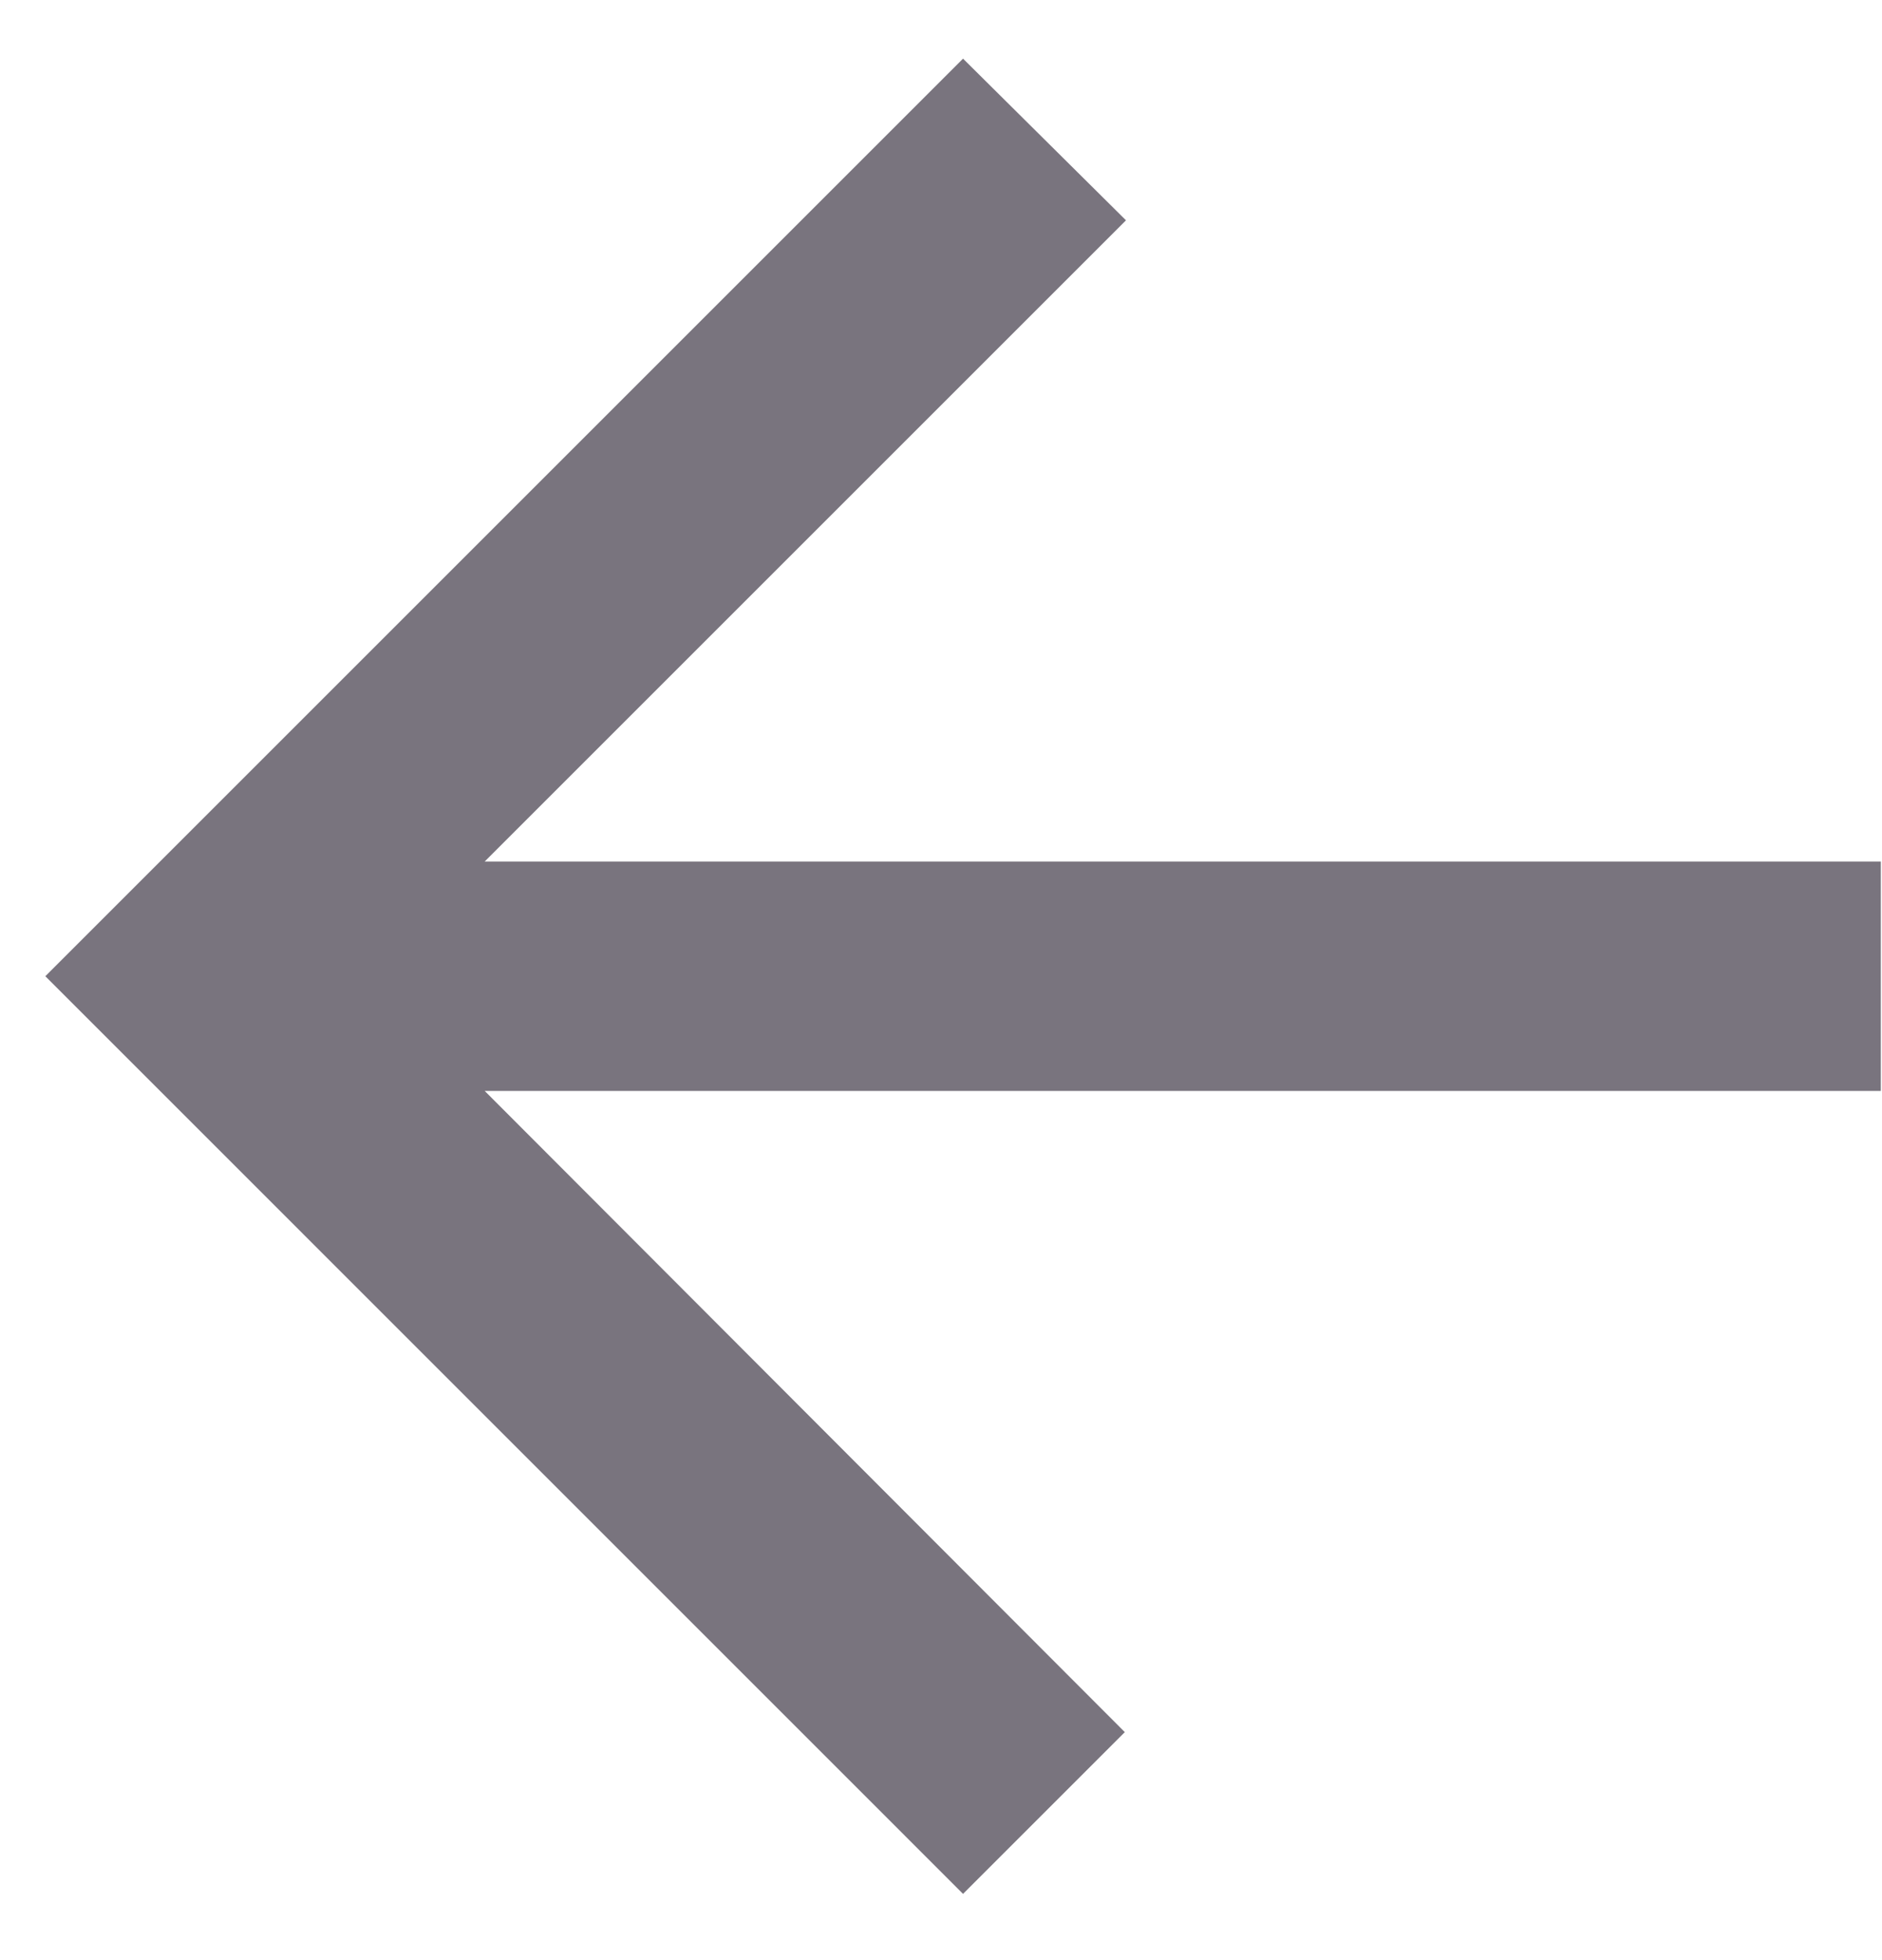
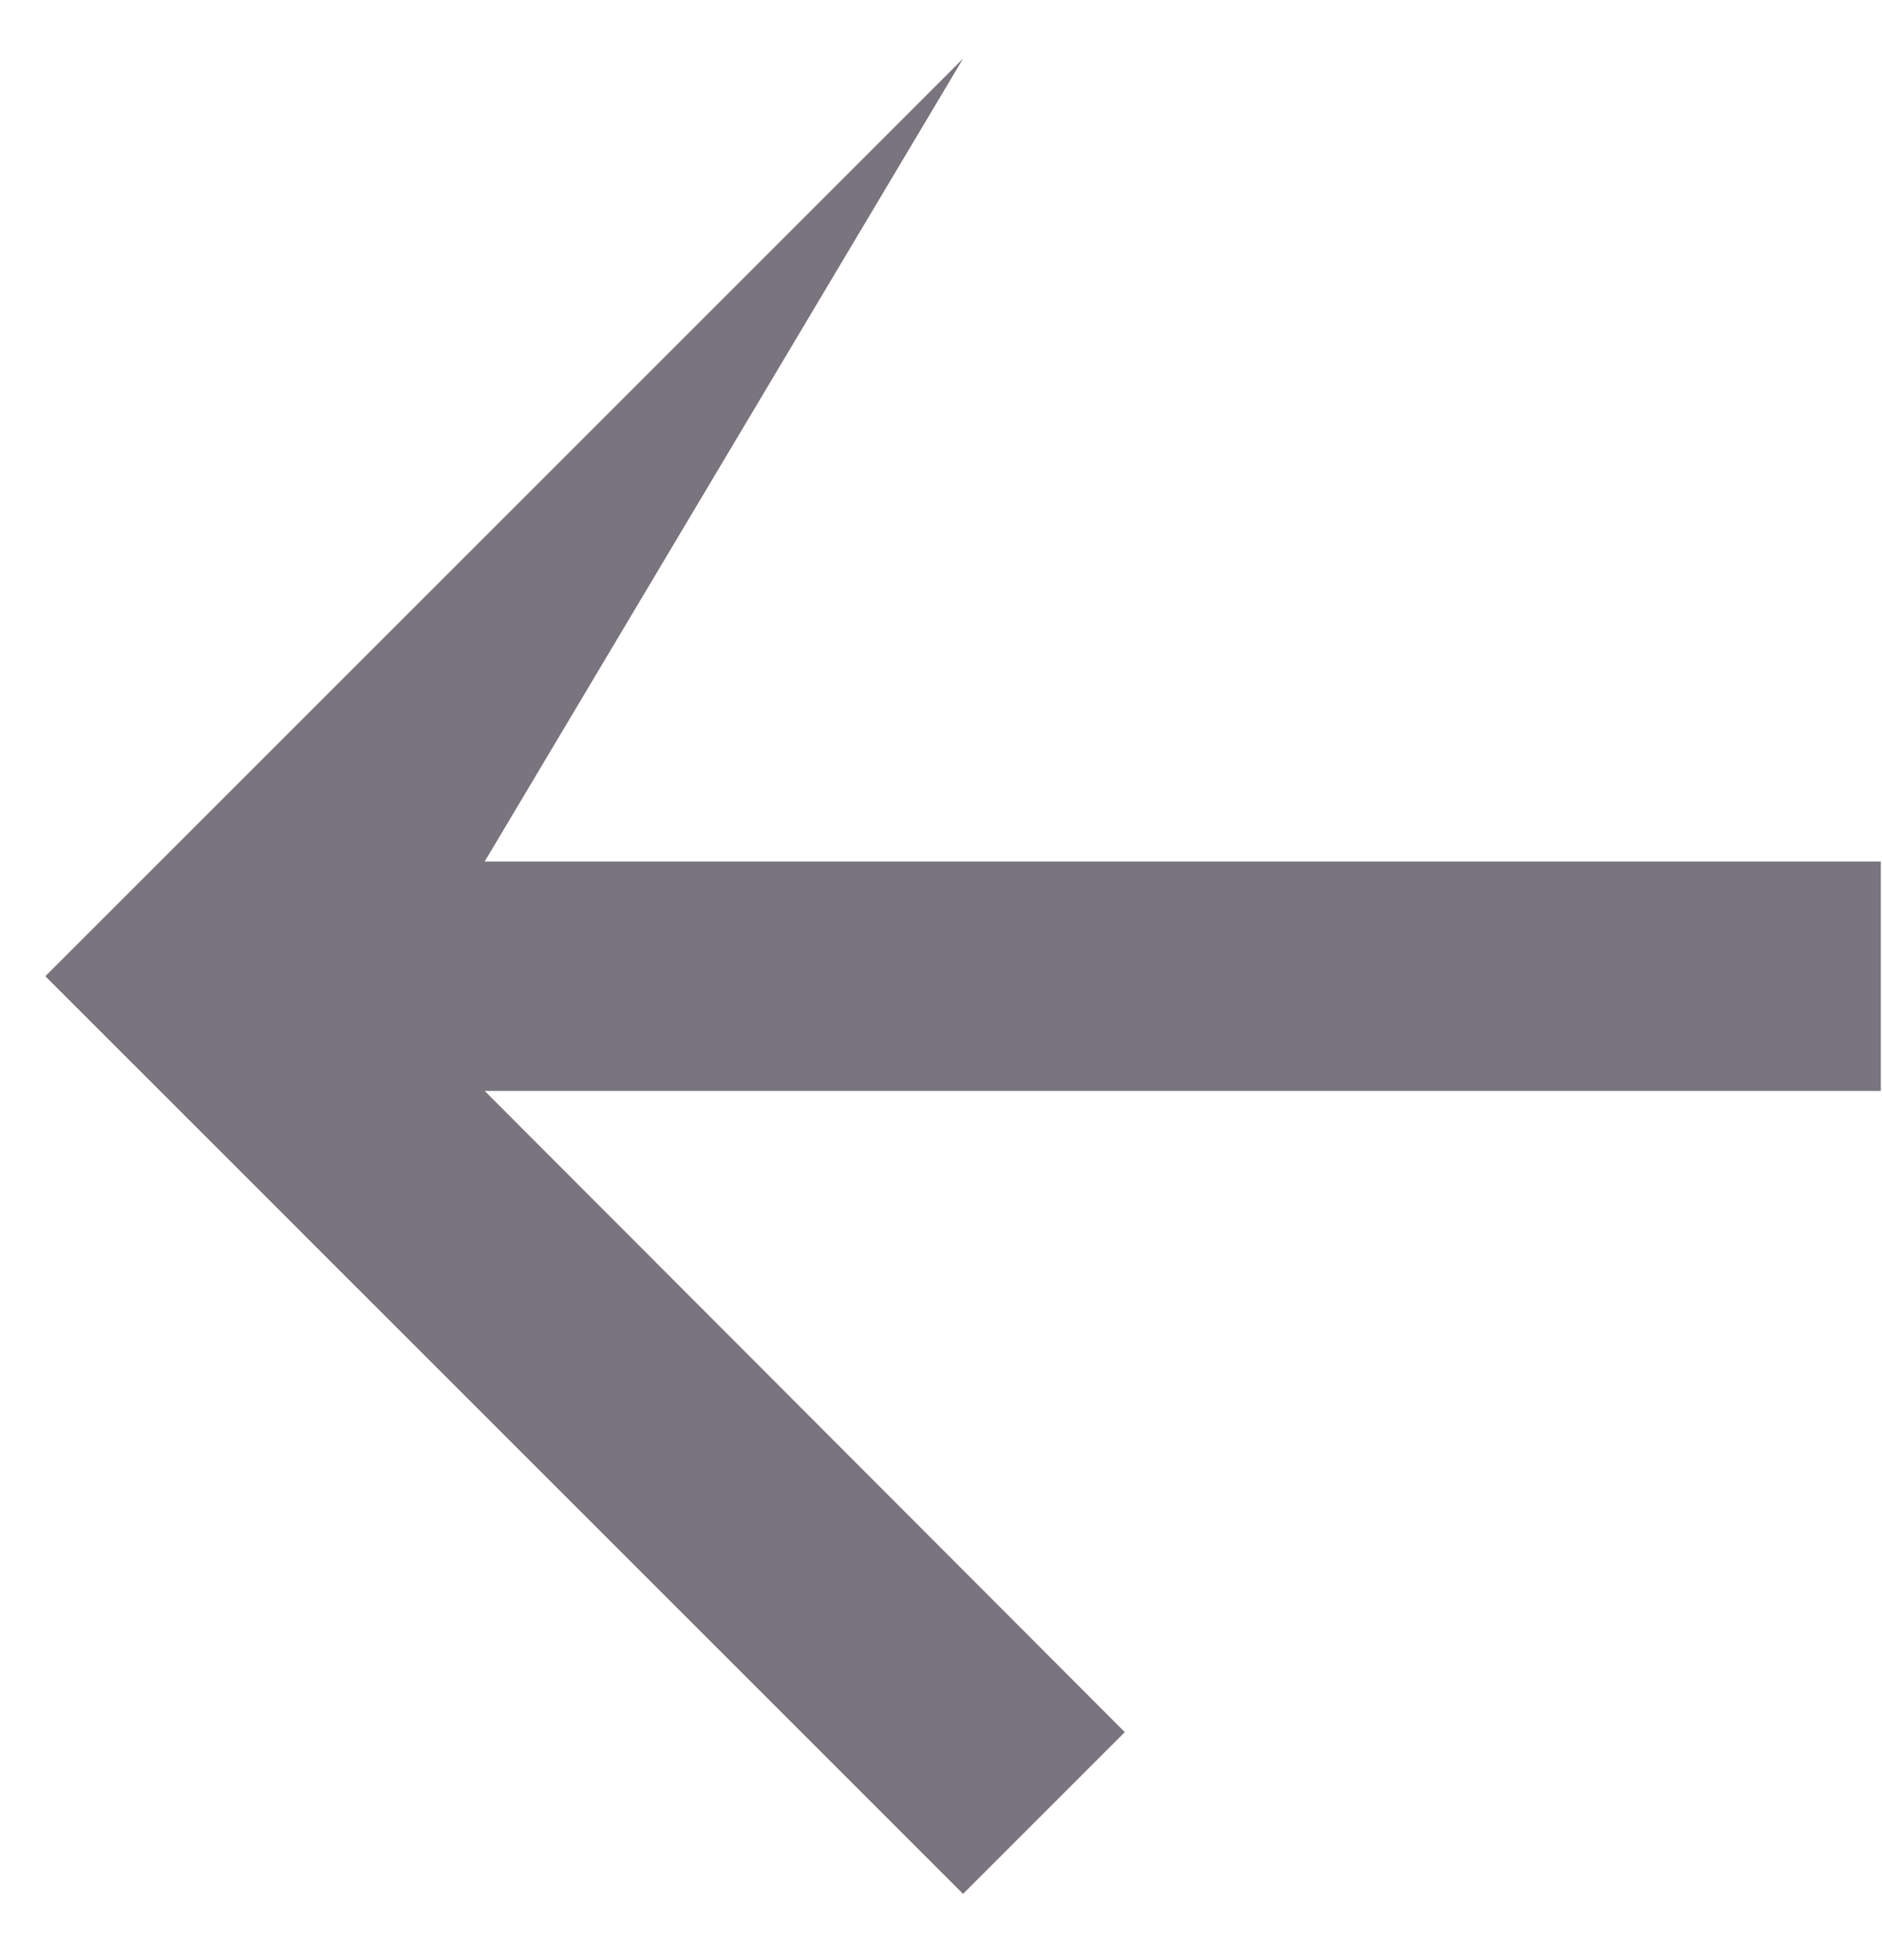
<svg xmlns="http://www.w3.org/2000/svg" width="24" height="25" viewBox="0 0 24 25" fill="none">
-   <path d="M23.985 10.988H6.181L14.359 2.81L12.281 0.748L0.578 12.451L12.281 24.155L14.344 22.092L6.181 13.914H23.985V10.988Z" fill="#79747E" />
+   <path d="M23.985 10.988H6.181L12.281 0.748L0.578 12.451L12.281 24.155L14.344 22.092L6.181 13.914H23.985V10.988Z" fill="#79747E" />
</svg>